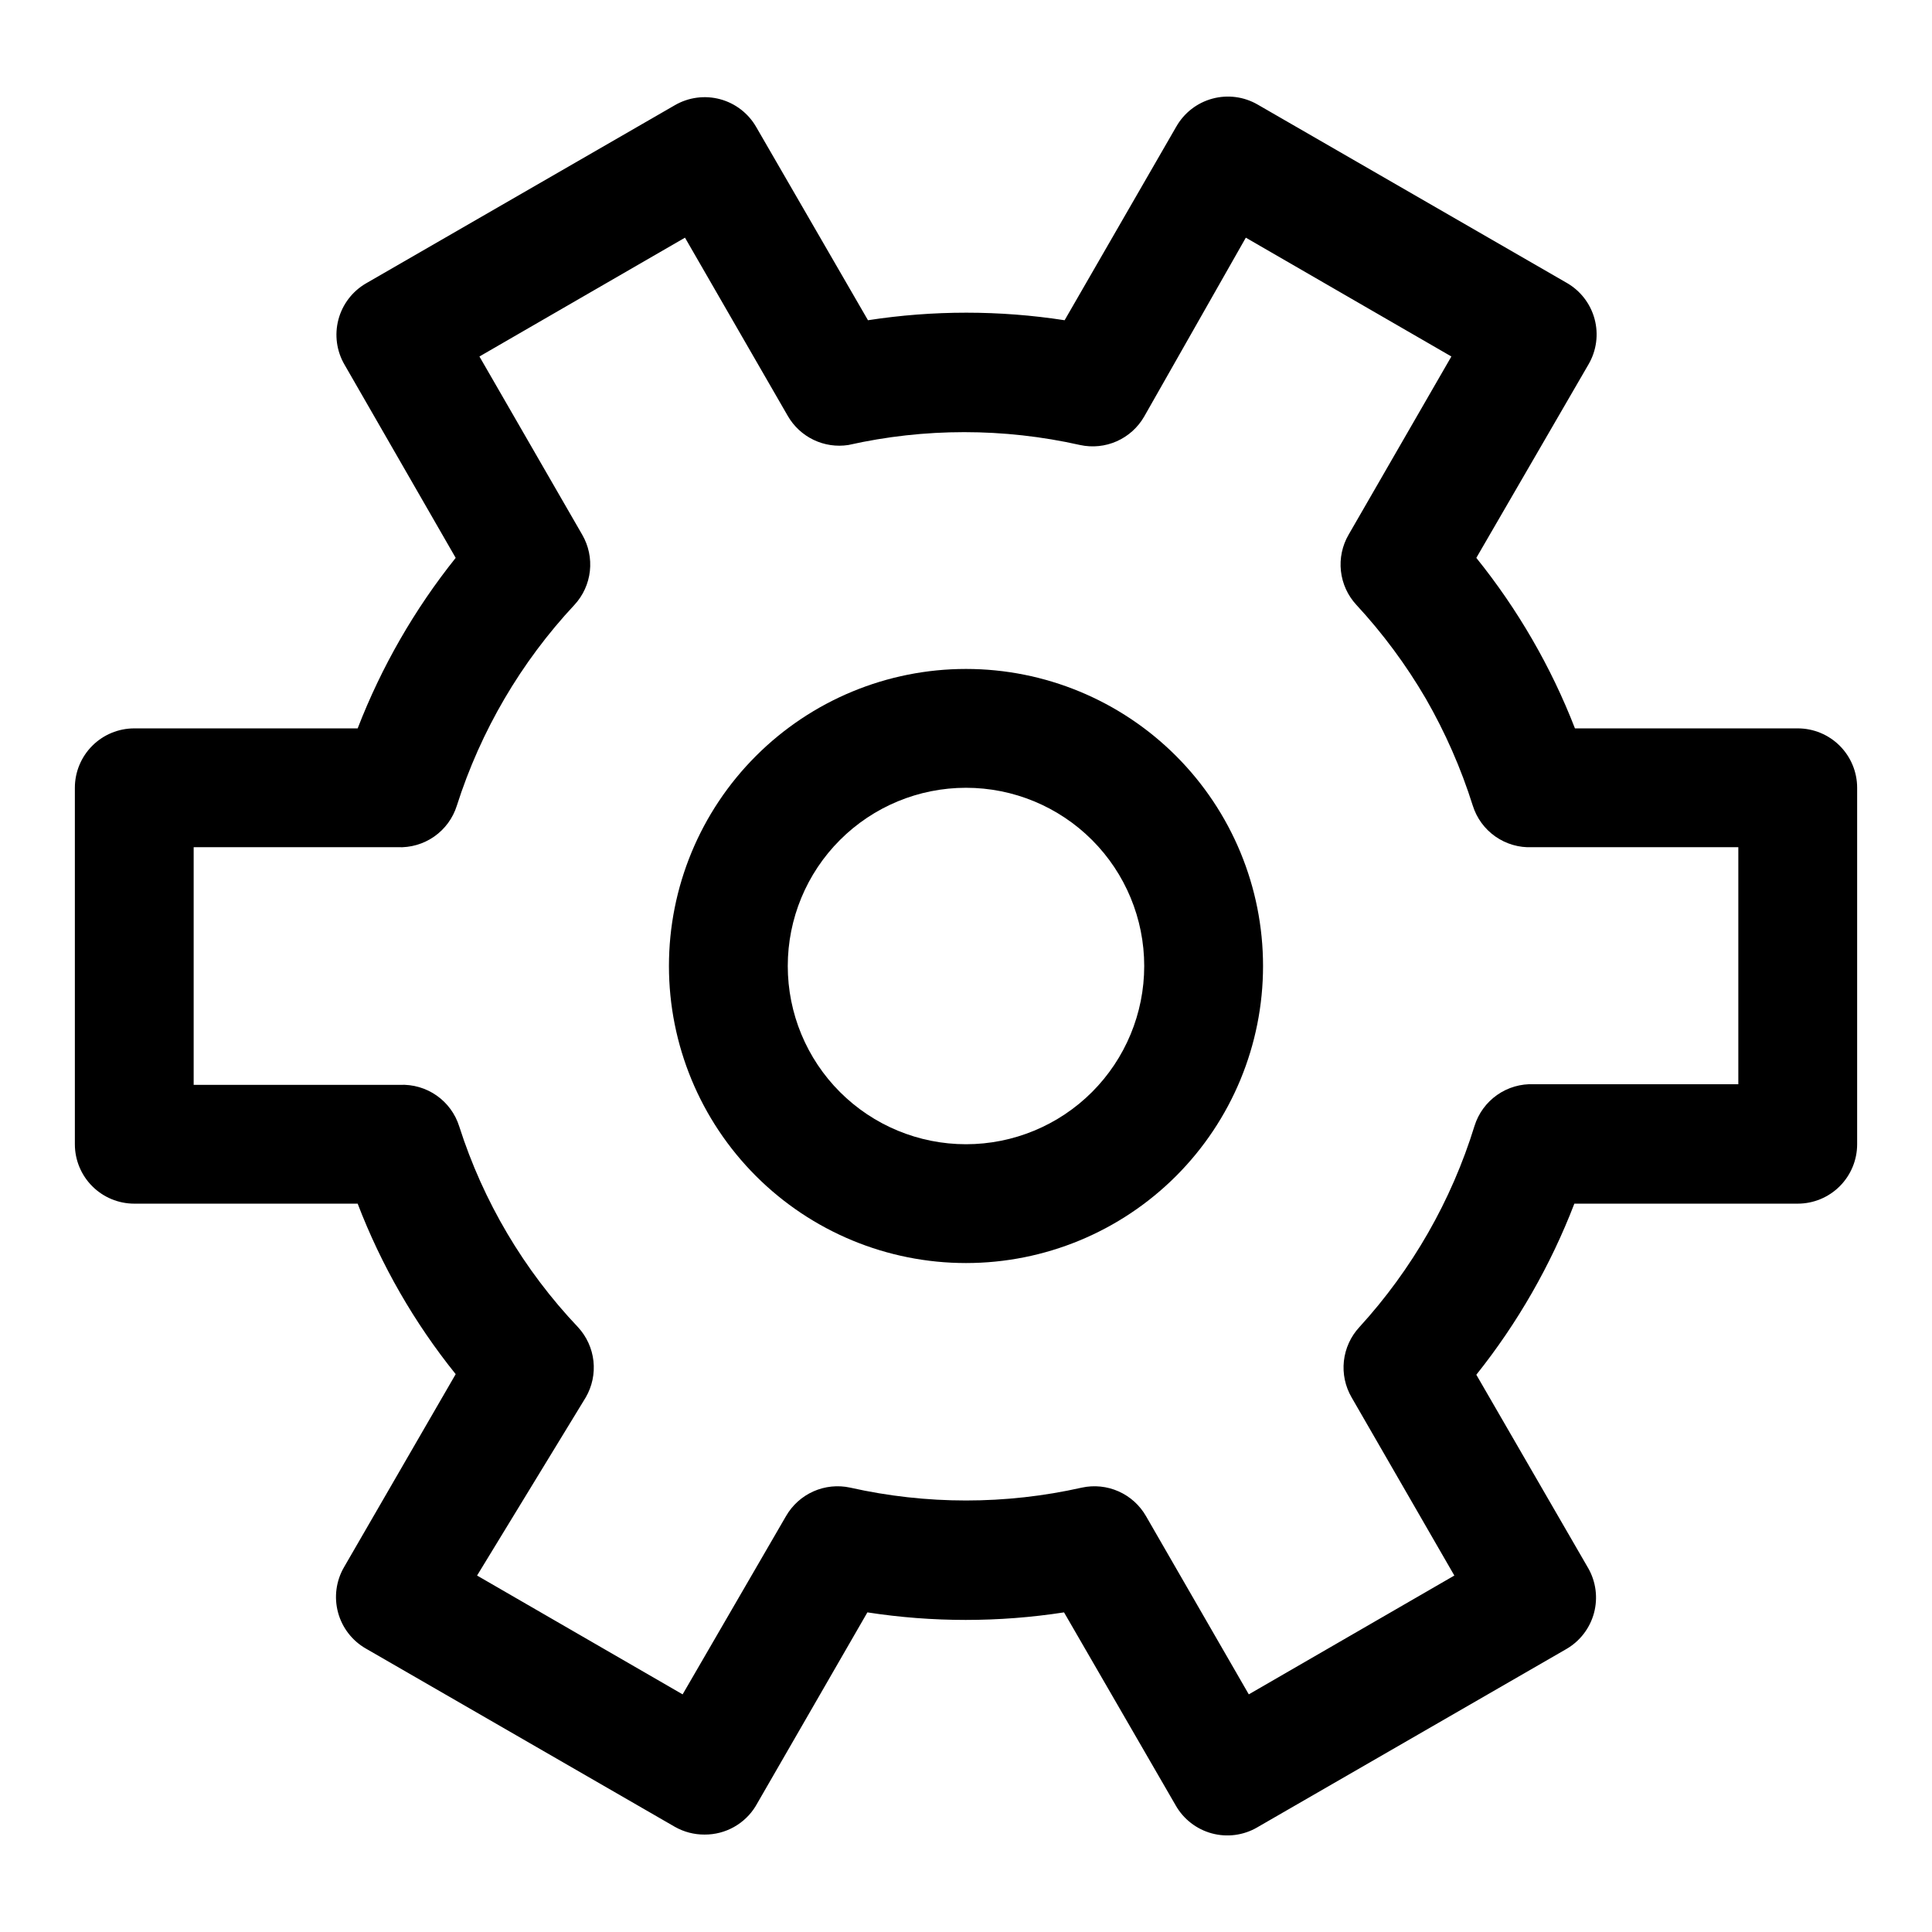
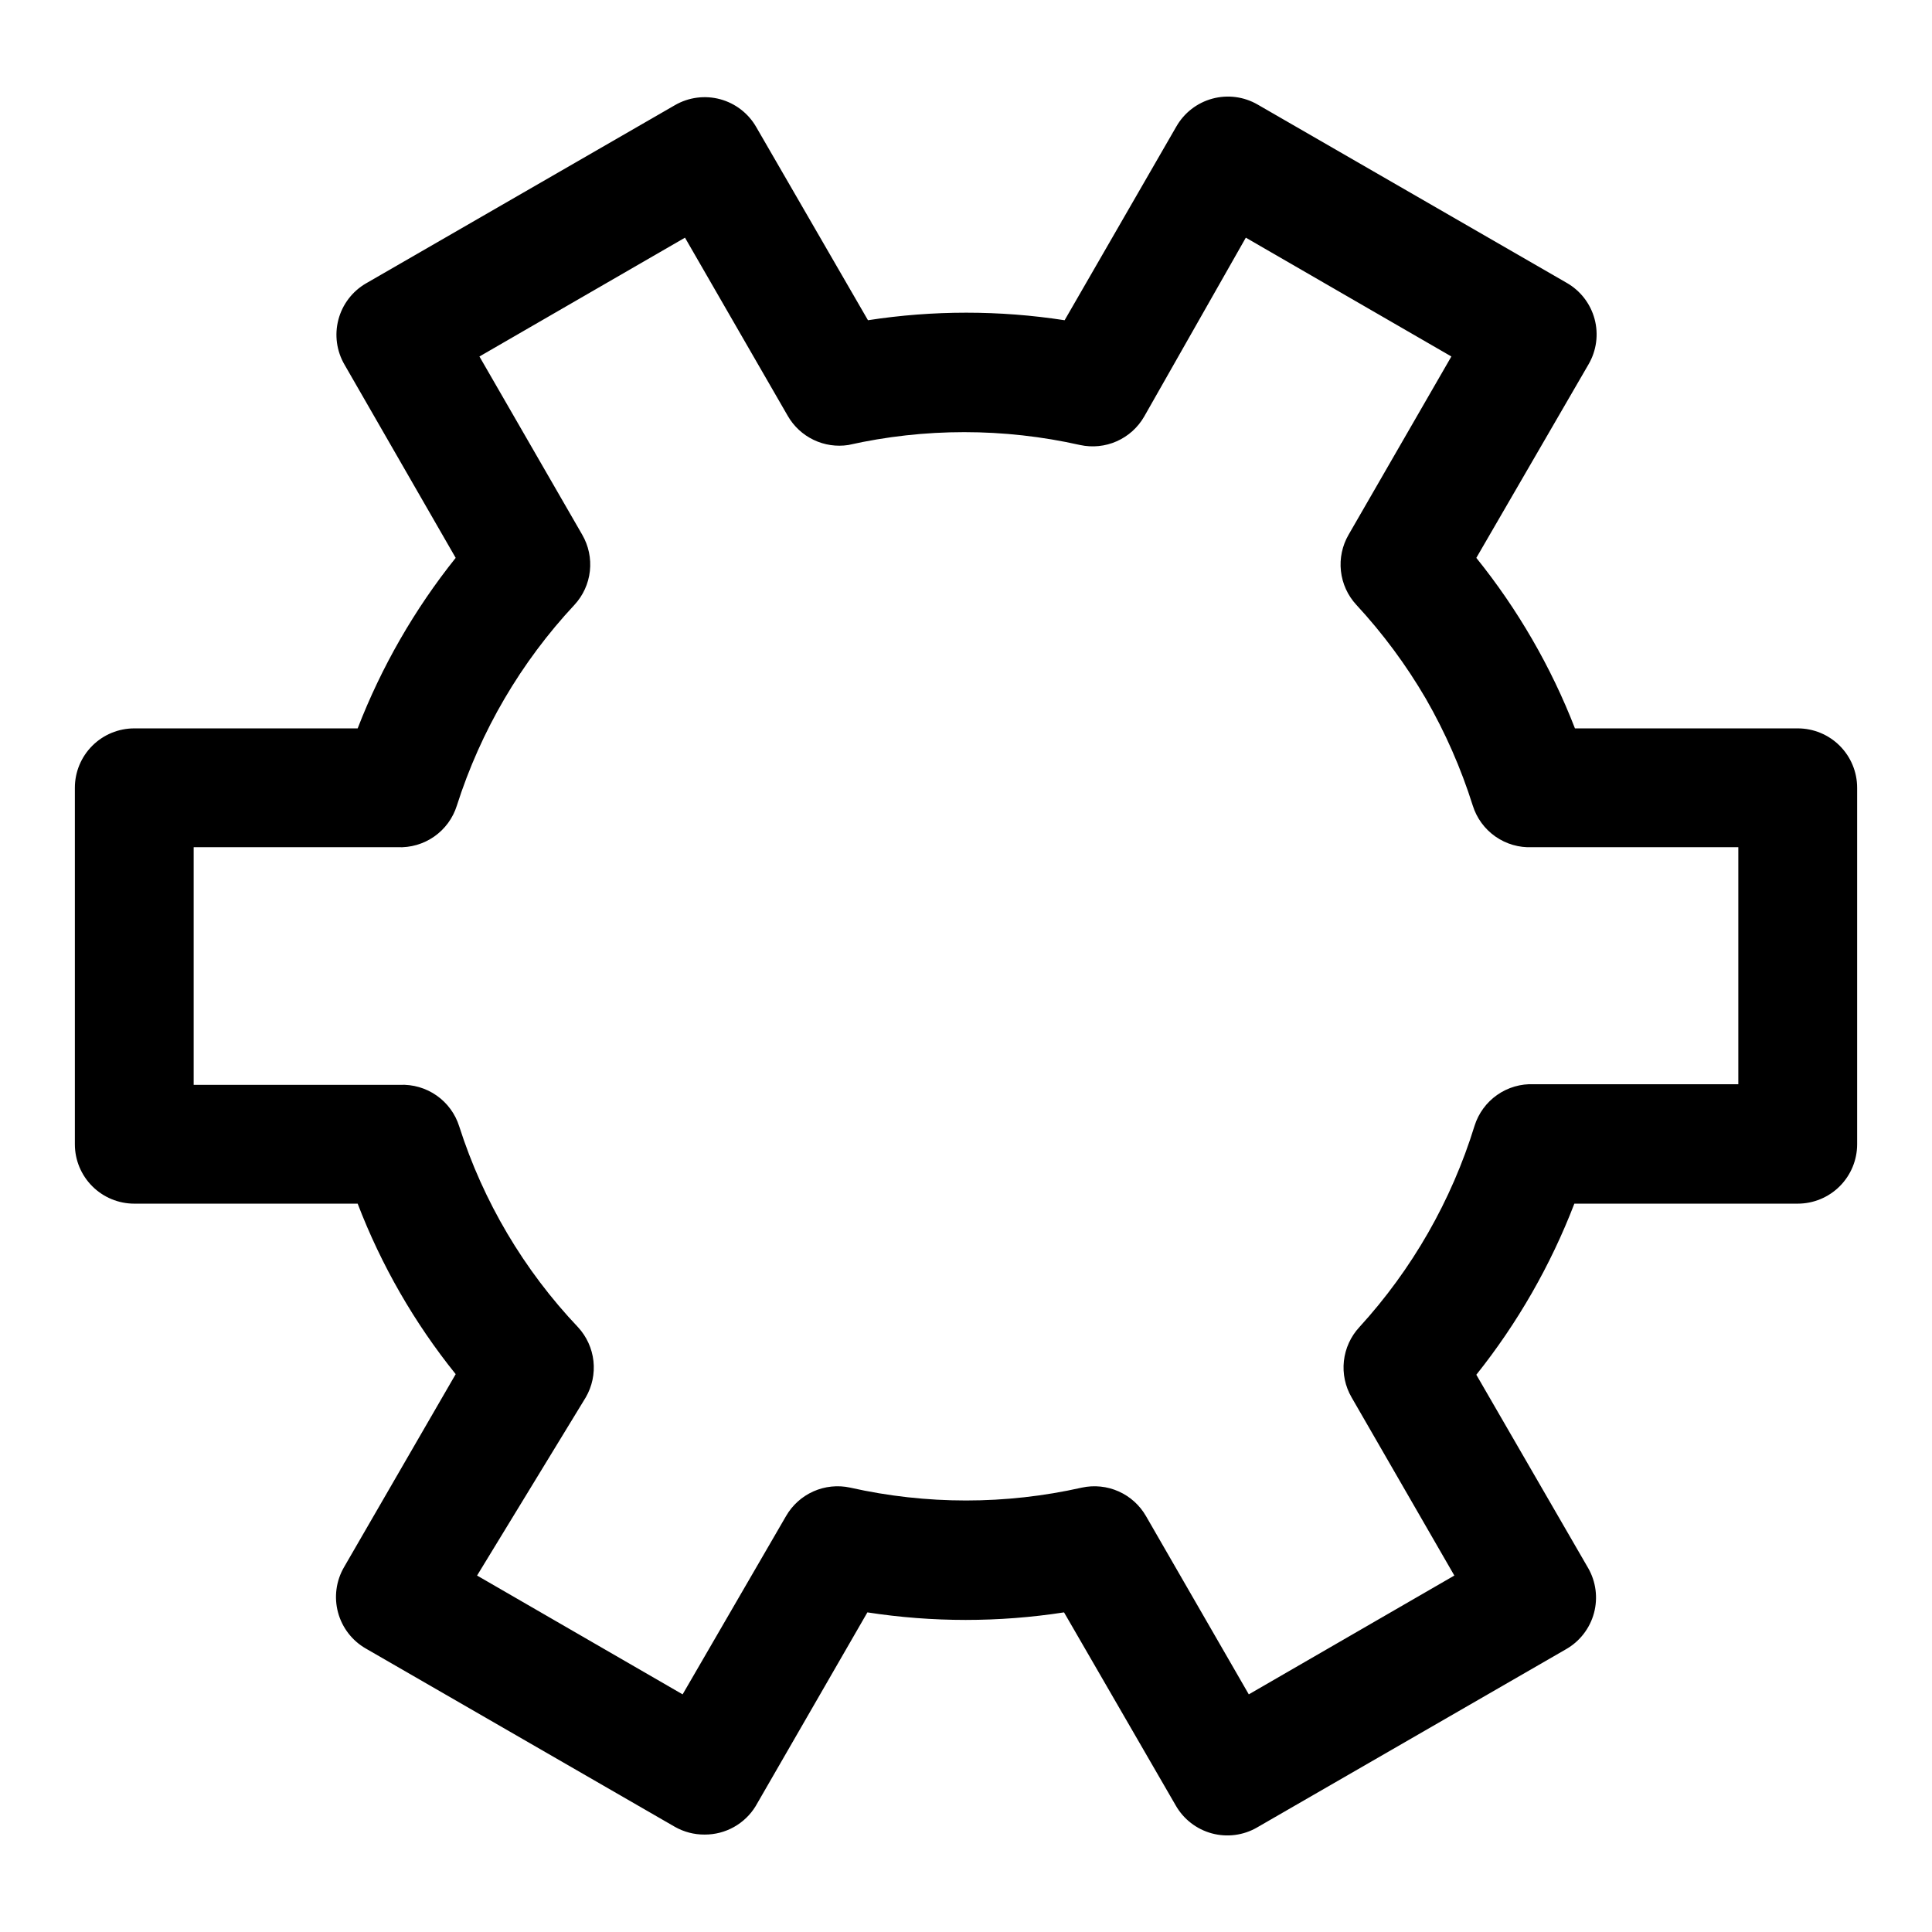
<svg xmlns="http://www.w3.org/2000/svg" fill="#000000" width="800px" height="800px" version="1.1" viewBox="144 144 512 512">
  <g>
-     <path d="m400 478.72c-20.879 0-40.902-8.293-55.664-23.055-14.766-14.766-23.059-34.789-23.059-55.664 0-20.879 8.293-40.902 23.059-55.664 14.762-14.766 34.785-23.059 55.664-23.059 20.875 0 40.898 8.293 55.664 23.059 14.762 14.762 23.055 34.785 23.055 55.664 0 20.875-8.293 40.898-23.055 55.664-14.766 14.762-34.789 23.055-55.664 23.055zm0-125.95c-12.527 0-24.543 4.977-33.398 13.836-8.859 8.855-13.836 20.871-13.836 33.398 0 12.523 4.977 24.539 13.836 33.398 8.855 8.855 20.871 13.832 33.398 13.832 12.523 0 24.539-4.977 33.398-13.832 8.855-8.859 13.832-20.875 13.832-33.398 0-12.527-4.977-24.543-13.832-33.398-8.859-8.859-20.875-13.836-33.398-13.836z" />
    <path d="m330.73 630.18c-2.762 0.02-5.473-0.688-7.875-2.047l-81.867-47.23c-3.644-2.078-6.309-5.523-7.402-9.574-1.094-4.047-0.527-8.367 1.578-11.996l29.598-51.168c-10.961-13.617-19.727-28.863-25.977-45.184h-59.199c-4.176 0-8.18-1.66-11.133-4.613s-4.613-6.957-4.613-11.133v-94.465c0-4.176 1.66-8.18 4.613-11.133 2.953-2.953 6.957-4.609 11.133-4.609h59.199c6.301-16.301 15.059-31.539 25.977-45.188l-29.441-51.168c-2.117-3.609-2.707-7.914-1.645-11.961s3.695-7.504 7.312-9.609l81.867-47.23c3.629-2.102 7.949-2.668 12-1.578 4.047 1.094 7.492 3.758 9.57 7.402l29.598 51.168c17.27-2.668 34.844-2.668 52.113 0l29.598-51.324h0.004c2.074-3.644 5.519-6.309 9.57-7.402 4.051-1.094 8.367-0.527 11.996 1.578l81.867 47.23h0.004c3.644 2.078 6.309 5.523 7.402 9.574 1.094 4.047 0.523 8.367-1.578 11.996l-29.758 51.324c5.481 6.801 10.43 14.012 14.801 21.57 4.383 7.566 8.172 15.465 11.336 23.617h59.039c4.176 0 8.18 1.656 11.133 4.609 2.953 2.953 4.613 6.957 4.613 11.133v94.465c0 4.176-1.66 8.18-4.613 11.133s-6.957 4.613-11.133 4.613h-59.195c-6.289 16.352-15.051 31.645-25.98 45.34l29.598 51.168h0.004c2.102 3.629 2.668 7.949 1.574 12-1.094 4.047-3.758 7.492-7.402 9.57l-81.867 47.23v0.004c-3.629 2.102-7.949 2.668-11.996 1.574-4.051-1.094-7.496-3.758-9.574-7.402l-29.598-51.168c-17.27 2.668-34.844 2.668-52.113 0l-29.598 51.324v0.004c-2.875 4.719-8.016 7.586-13.539 7.555zm-60.301-68.645 54.473 31.488 27.395-47.23c1.664-2.902 4.211-5.199 7.266-6.559 3.059-1.359 6.469-1.711 9.738-1 20.215 4.547 41.188 4.547 61.402 0 3.269-0.711 6.68-0.359 9.738 1s5.602 3.656 7.266 6.559l27.238 47.23 54.473-31.488-27.238-47.23c-1.688-2.91-2.398-6.281-2.031-9.625 0.371-3.344 1.797-6.481 4.078-8.953 14-15.316 24.434-33.543 30.543-53.371 1.043-3.32 3.148-6.199 5.996-8.191 2.848-1.996 6.277-2.988 9.75-2.832h54.16v-62.816h-54.633c-3.473 0.156-6.898-0.836-9.75-2.832-2.848-1.992-4.953-4.871-5.992-8.191-3.109-9.867-7.281-19.371-12.438-28.34-5.215-8.938-11.391-17.281-18.422-24.875-2.281-2.469-3.711-5.609-4.078-8.949-0.371-3.344 0.344-6.719 2.031-9.629l27.238-47.23-54.473-31.488-26.926 47.391c-1.664 2.902-4.207 5.199-7.266 6.559s-6.469 1.707-9.738 0.996c-20.215-4.543-41.188-4.543-61.402 0-3.141 0.488-6.359 0.012-9.223-1.367-2.867-1.375-5.25-3.59-6.836-6.348l-27.238-47.23-54.473 31.488 27.238 47.23c1.688 2.91 2.398 6.285 2.031 9.629-0.367 3.34-1.797 6.481-4.078 8.949-14.207 15.211-24.855 33.387-31.176 53.215-1.039 3.32-3.144 6.199-5.992 8.191-2.848 1.996-6.277 2.988-9.75 2.832h-54.004v62.977h54.633c3.473-0.16 6.902 0.836 9.75 2.828 2.848 1.992 4.957 4.875 5.996 8.191 6.356 19.883 17.121 38.07 31.488 53.215 2.277 2.473 3.707 5.609 4.078 8.953 0.367 3.344-0.344 6.715-2.031 9.625z" />
  </g>
</svg>